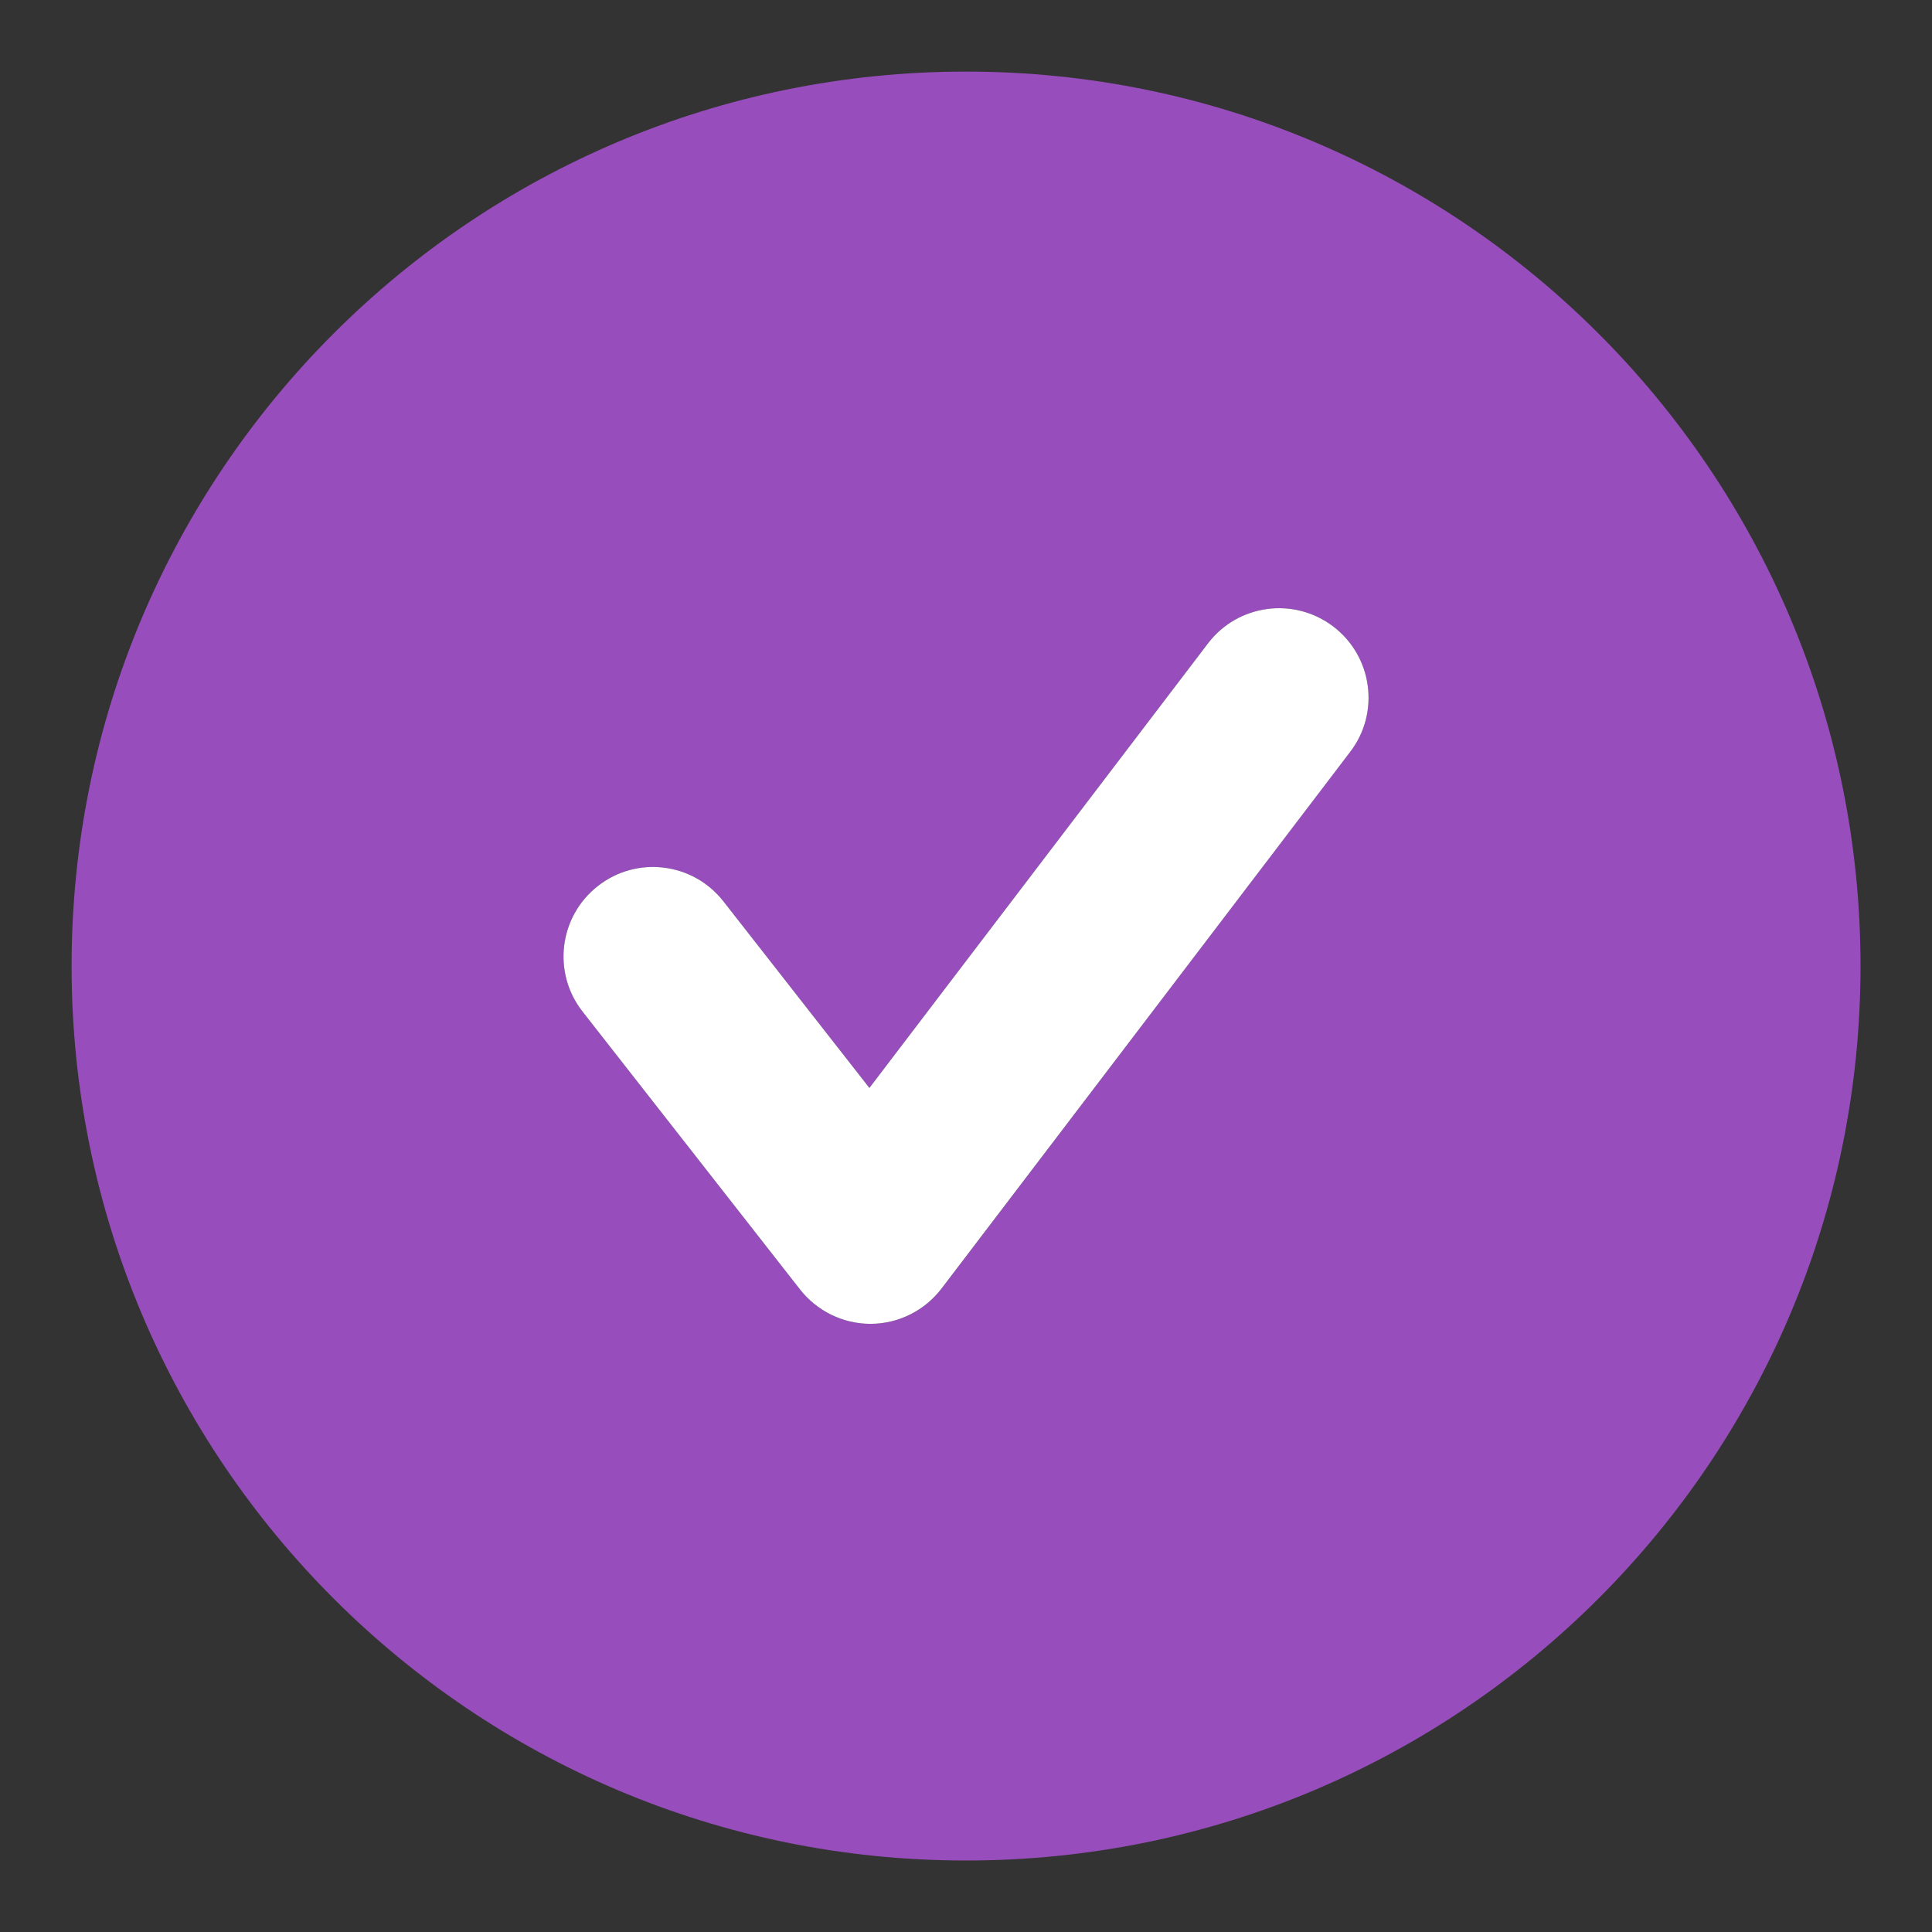
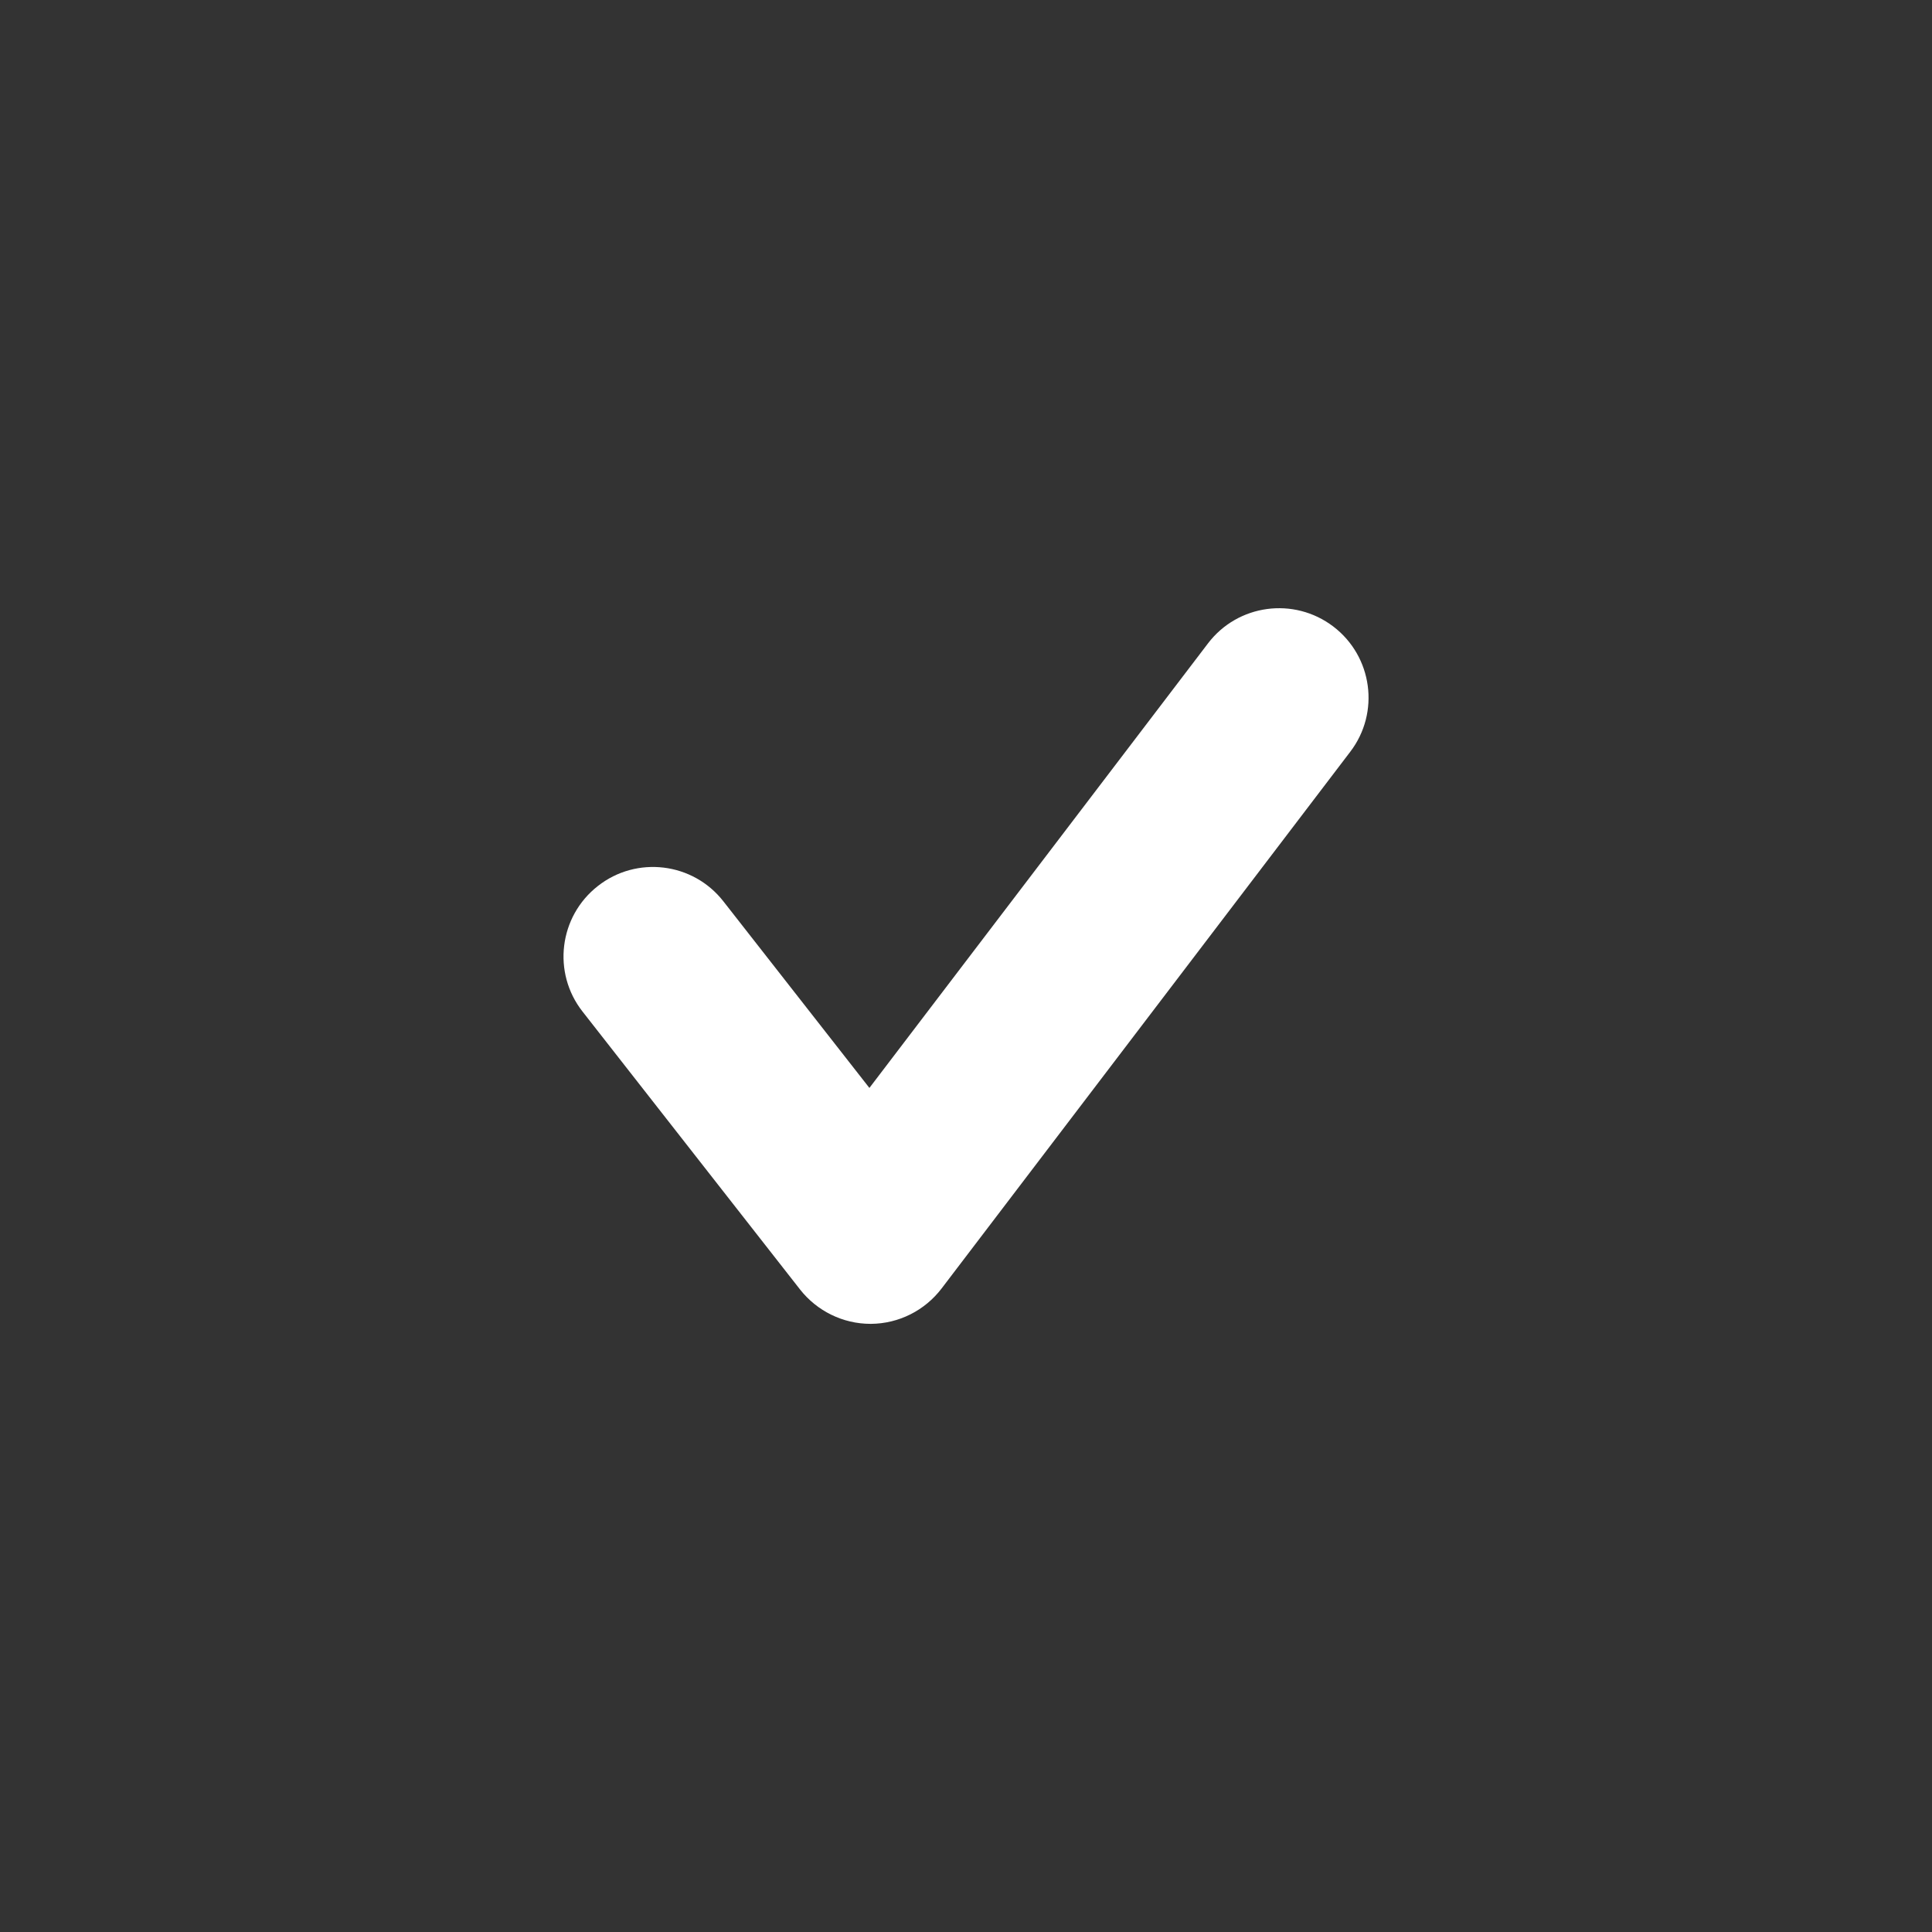
<svg xmlns="http://www.w3.org/2000/svg" width="18" height="18" viewBox="0 0 18 18" fill="none">
  <rect x="0" y="0" width="18" height="18" fill="#333333" stroke="none" />
-   <path fill-rule="evenodd" clip-rule="evenodd" d="M12.579 7.004L8.773 12.005C8.616 12.21 8.374 12.332 8.115 12.334H8.109C7.854 12.334 7.612 12.215 7.454 12.014L5.427 9.424C5.144 9.063 5.207 8.539 5.569 8.255C5.931 7.971 6.456 8.034 6.739 8.398L8.1 10.136L11.254 5.995C11.532 5.629 12.055 5.558 12.422 5.837C12.788 6.116 12.859 6.639 12.579 7.004ZM9 0.667C4.398 0.667 0.667 4.398 0.667 9C0.667 13.602 4.398 17.334 9 17.334C13.603 17.334 17.334 13.602 17.334 9C17.334 4.398 13.603 0.667 9 0.667Z" fill="#974EBC" />
  <path fill-rule="evenodd" clip-rule="evenodd" d="M12.58 7.004L8.773 12.004C8.616 12.21 8.374 12.332 8.115 12.334H8.11C7.854 12.334 7.612 12.215 7.454 12.014L5.427 9.424C5.144 9.063 5.207 8.539 5.57 8.255C5.931 7.971 6.456 8.034 6.74 8.398L8.1 10.136L11.254 5.995C11.532 5.629 12.055 5.558 12.422 5.837C12.788 6.116 12.859 6.639 12.58 7.004Z" fill="white" />
</svg>